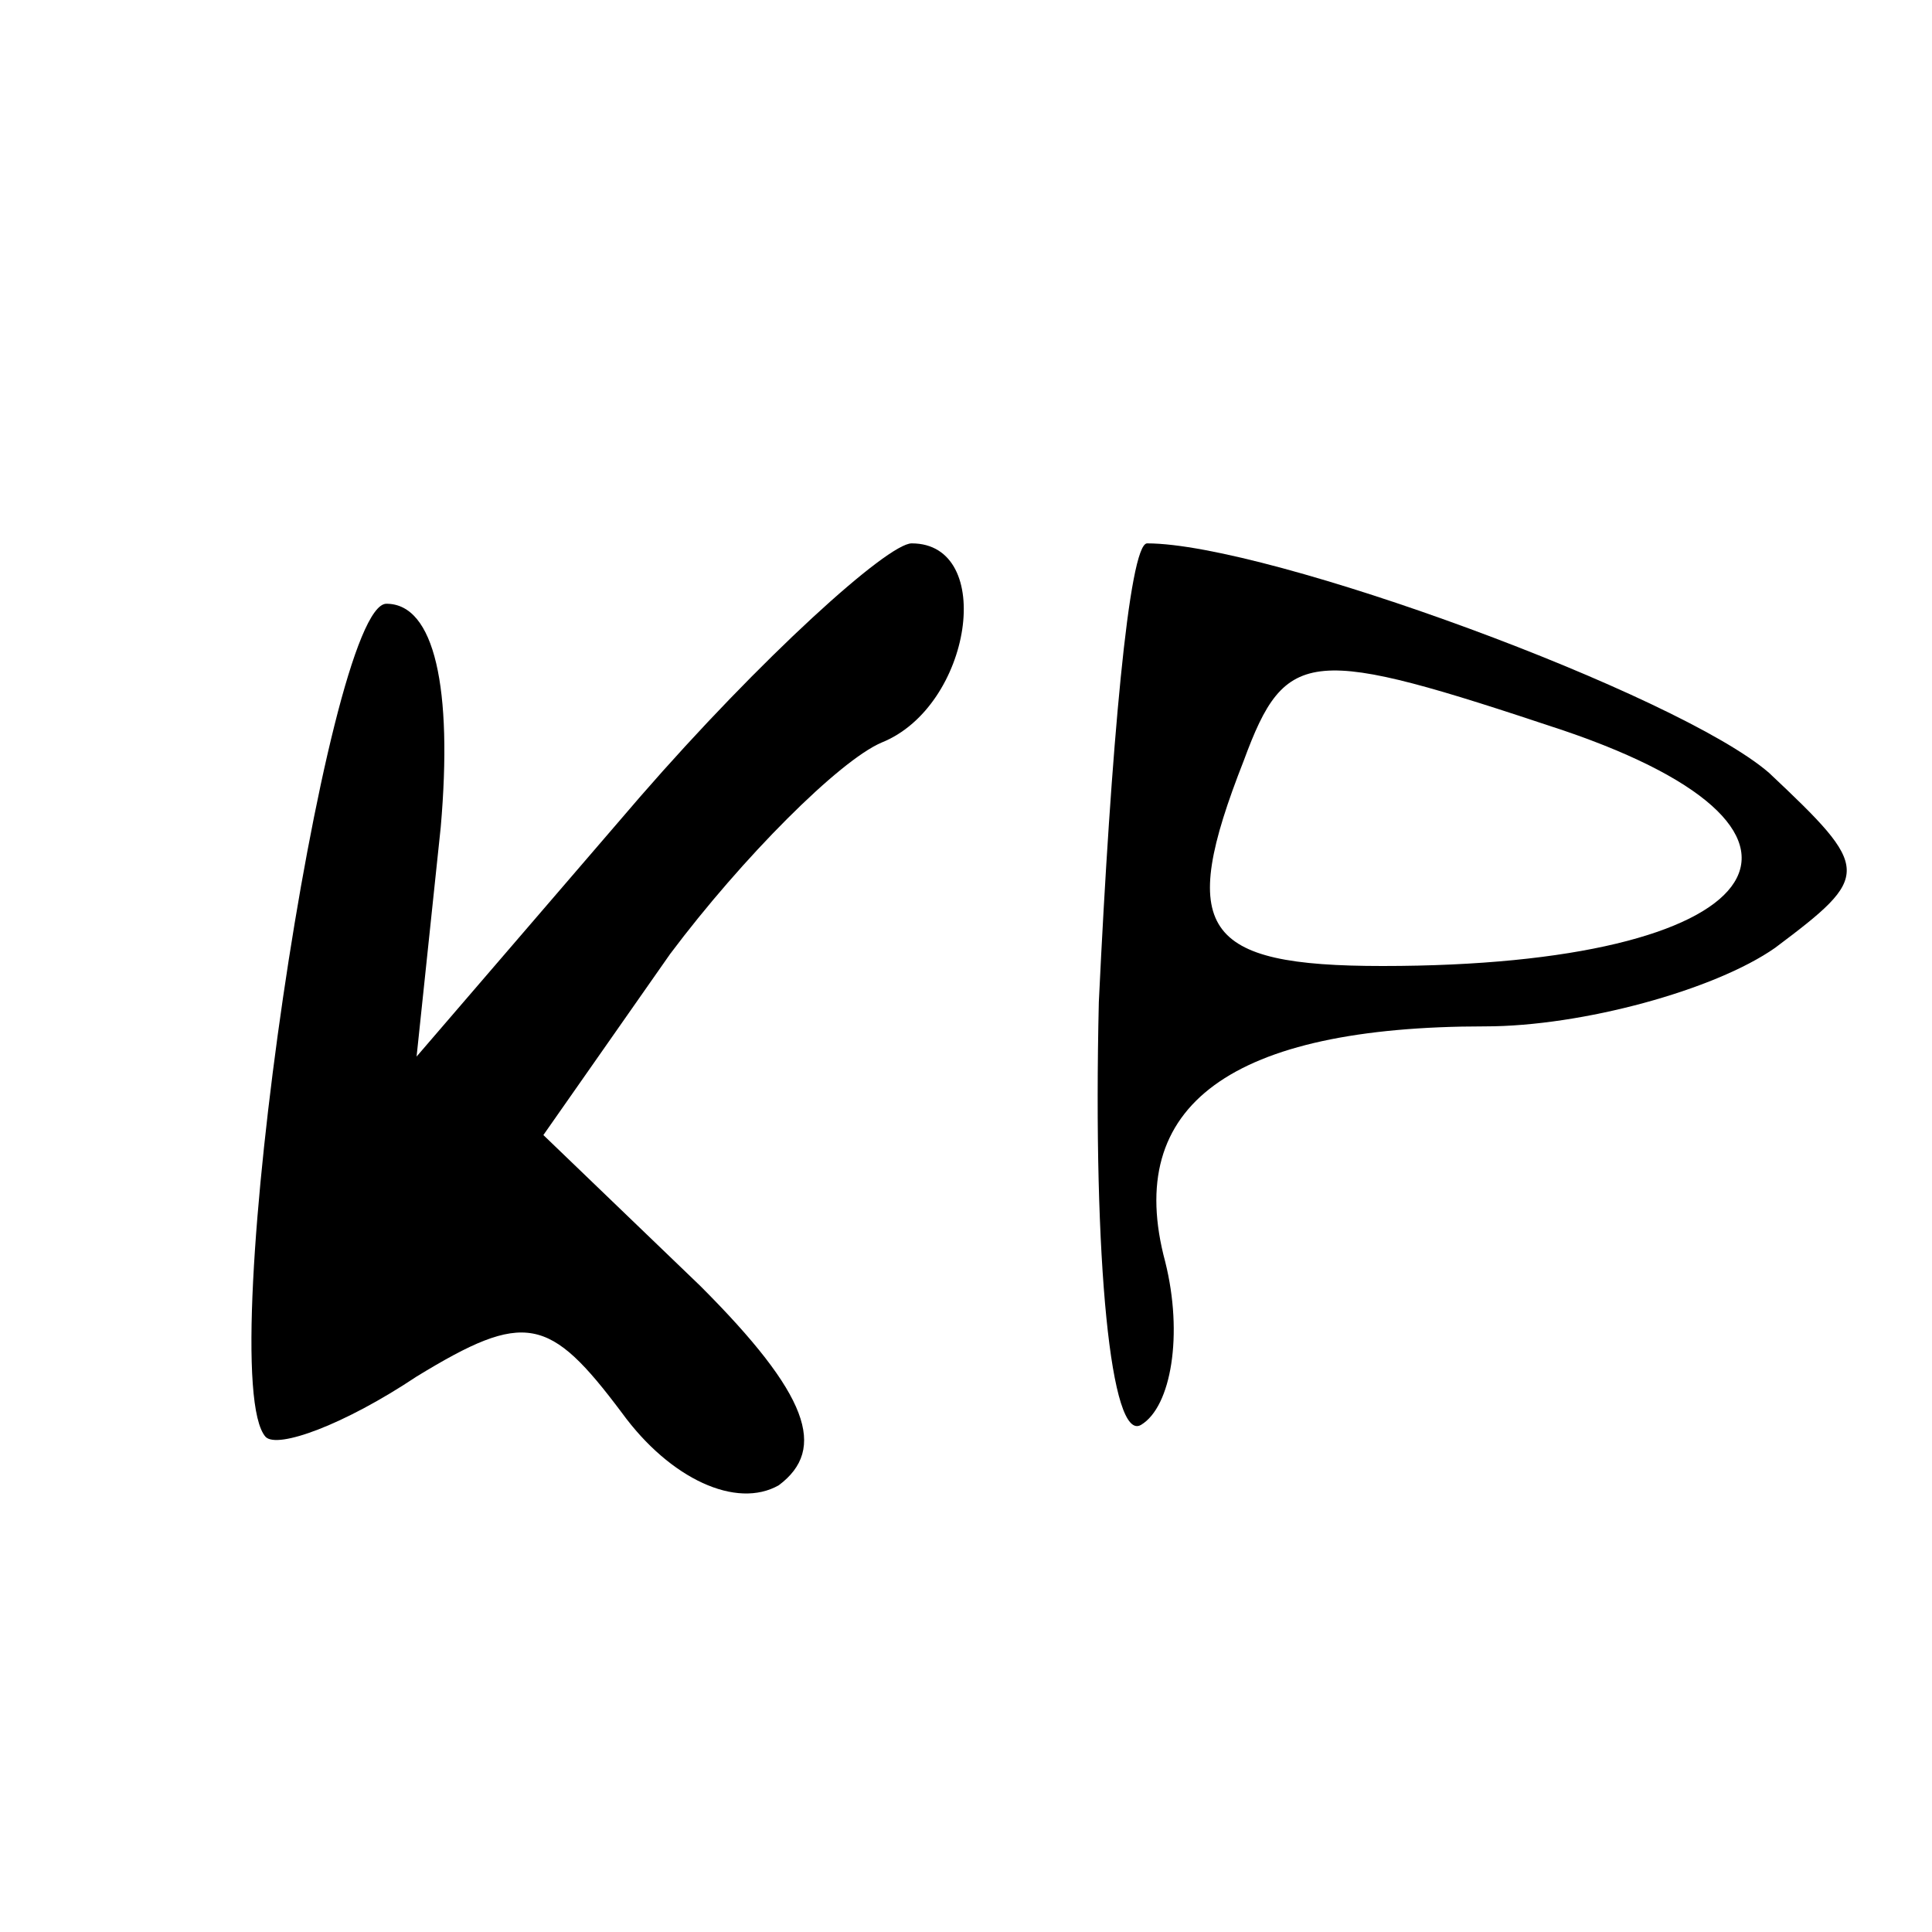
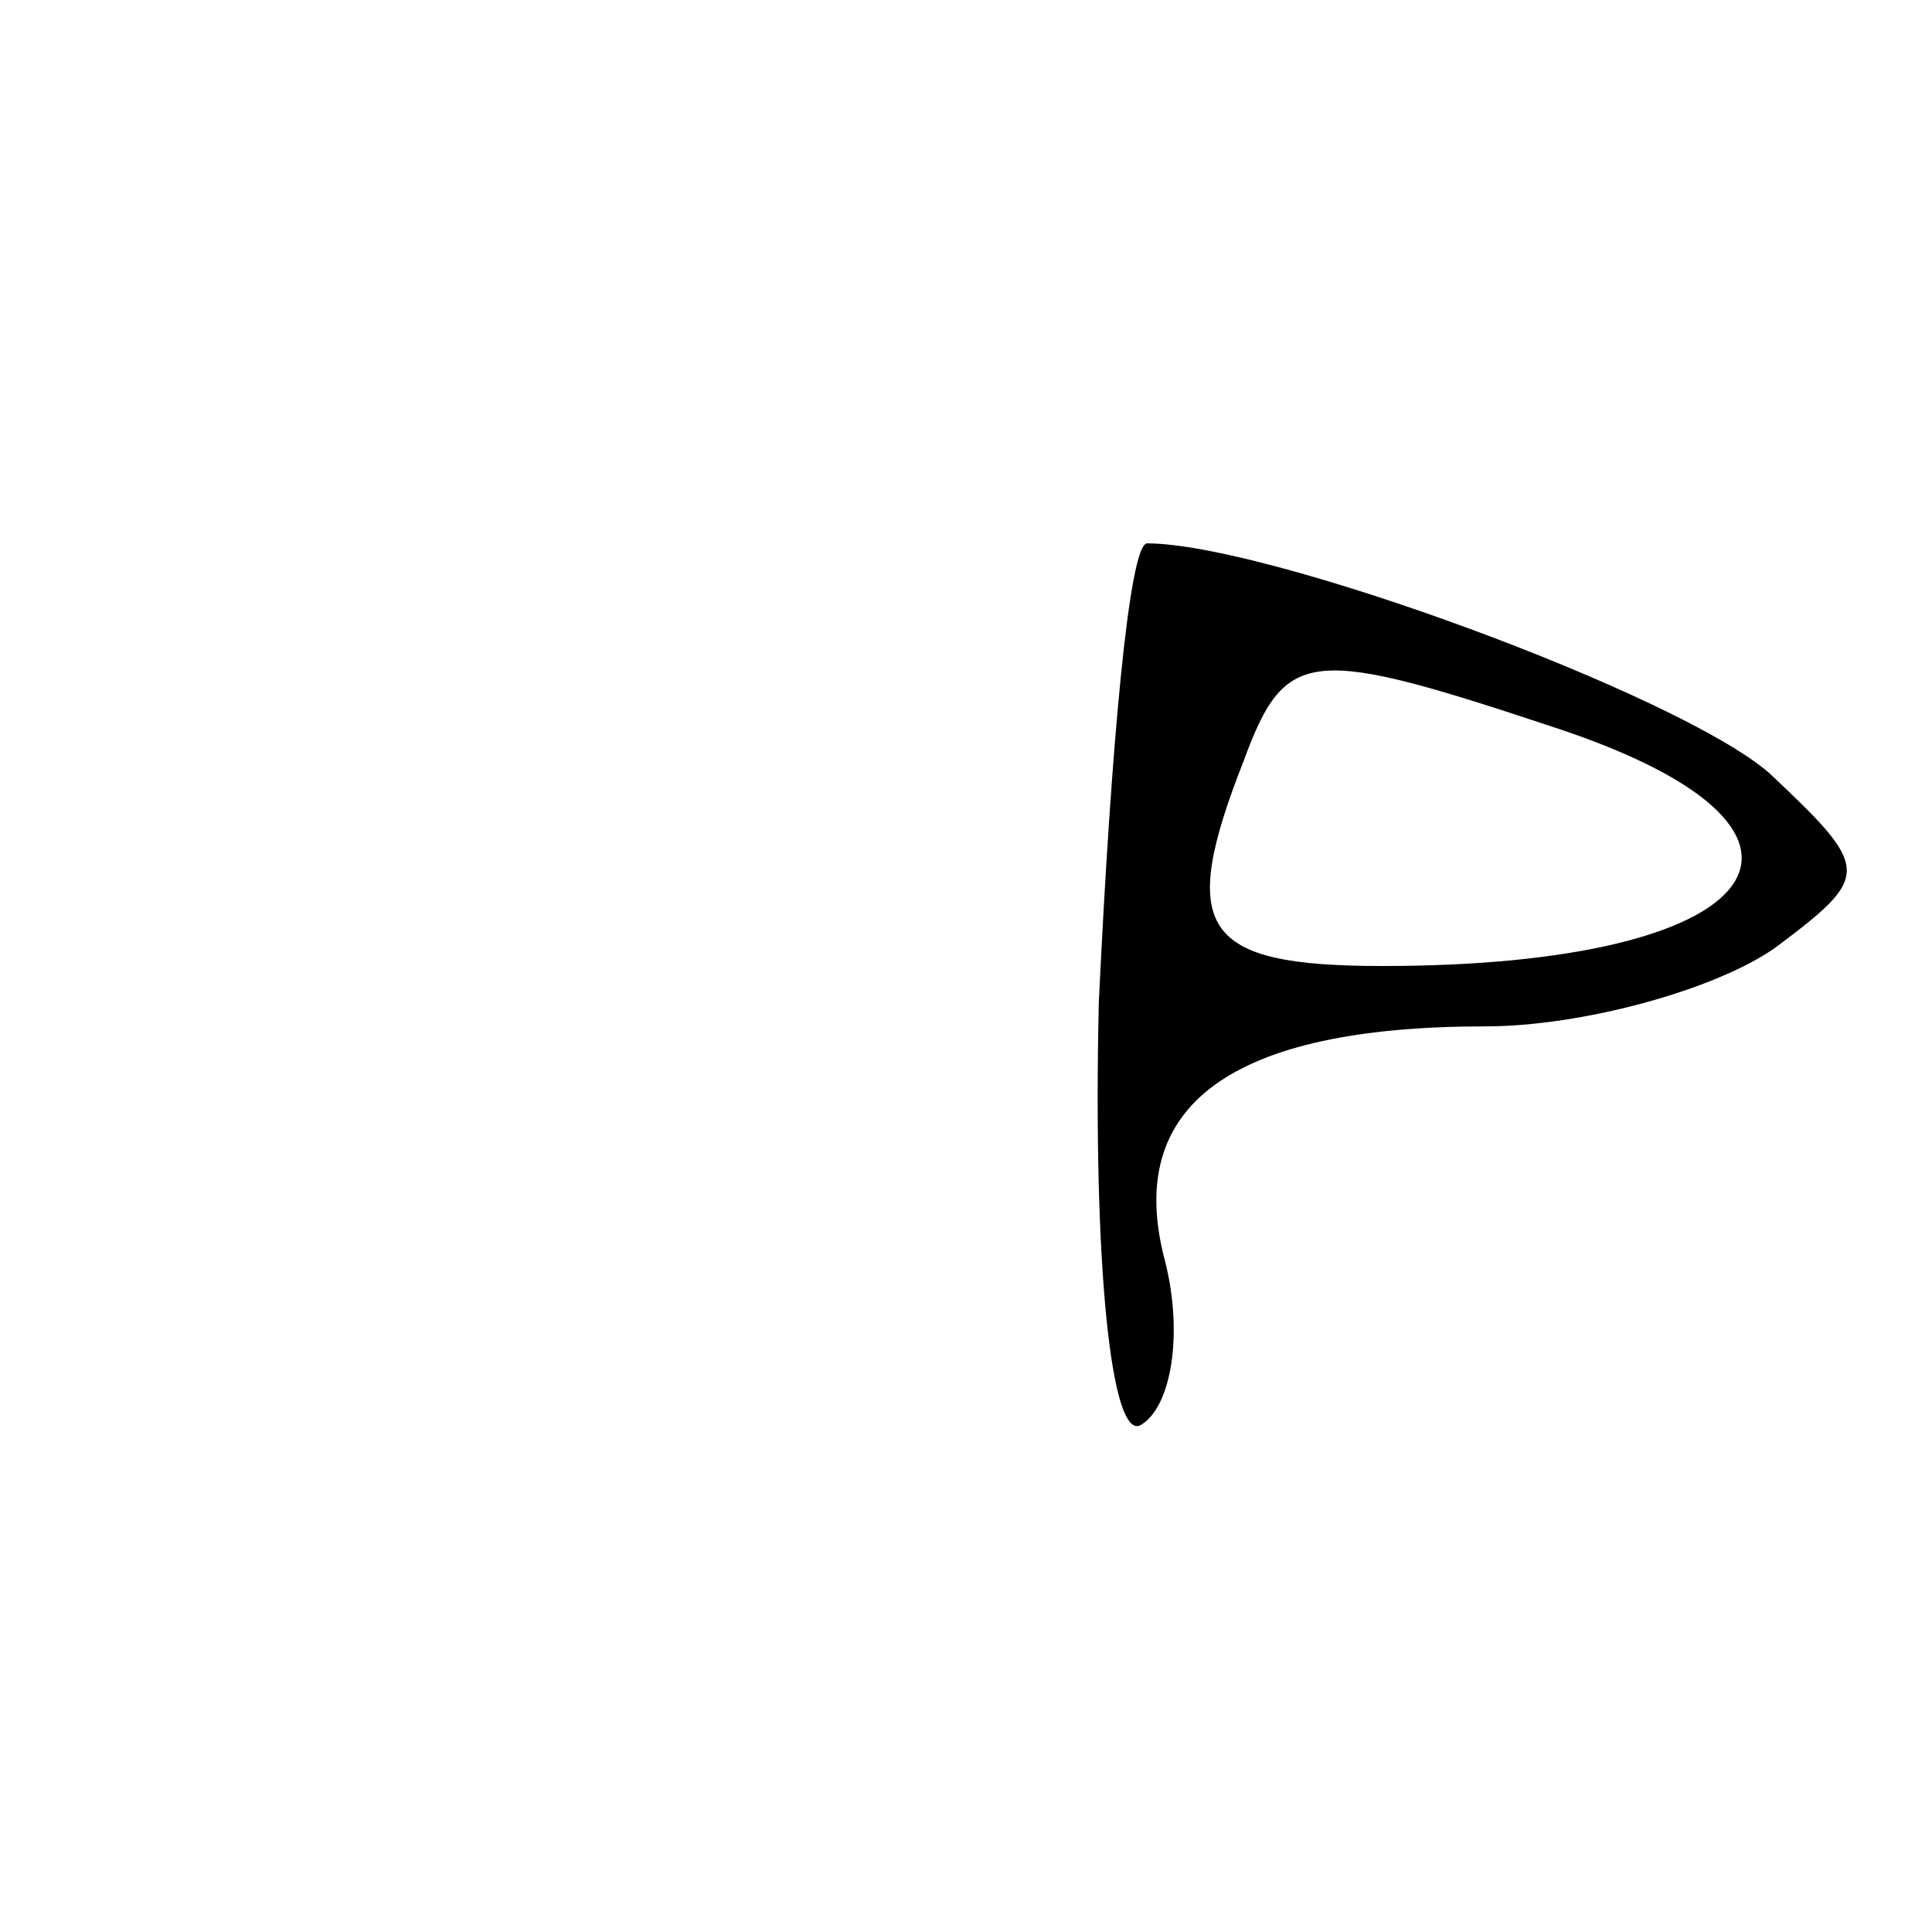
<svg xmlns="http://www.w3.org/2000/svg" version="1.0" width="32pt" height="32pt" viewBox="0 0 32 32" preserveAspectRatio="xMidYMid meet">
  <g transform="translate(0,32) scale(0.1,-0.1)" fill="#000000" stroke="none">
-     <path d="M106 188 l-37 -43 4 38 c2 23 -1 37 -9 37 -10 0 -29 -128 -20 -138 2 -2 13 2 25 10 18 11 22 10 34 -6 8 -11 19 -16 26 -12 8 6 5 15 -13 33 l-26 25 21 30 c12 16 28 32 35 35 15 6 19 33 5 33 -4 0 -25 -19 -45 -42z" />
-     <path d="M182 154 c-1 -43 2 -73 7 -70 5 3 7 15 4 27 -7 26 11 39 53 39 16 0 38 6 48 13 16 12 16 13 -1 29 -15 13 -83 38 -103 38 -3 0 -6 -34 -8 -76z m77 45 c50 -17 34 -39 -30 -39 -30 0 -34 6 -23 34 7 19 11 19 53 5z" />
+     <path d="M182 154 c-1 -43 2 -73 7 -70 5 3 7 15 4 27 -7 26 11 39 53 39 16 0 38 6 48 13 16 12 16 13 -1 29 -15 13 -83 38 -103 38 -3 0 -6 -34 -8 -76z m77 45 c50 -17 34 -39 -30 -39 -30 0 -34 6 -23 34 7 19 11 19 53 5" />
  </g>
</svg>